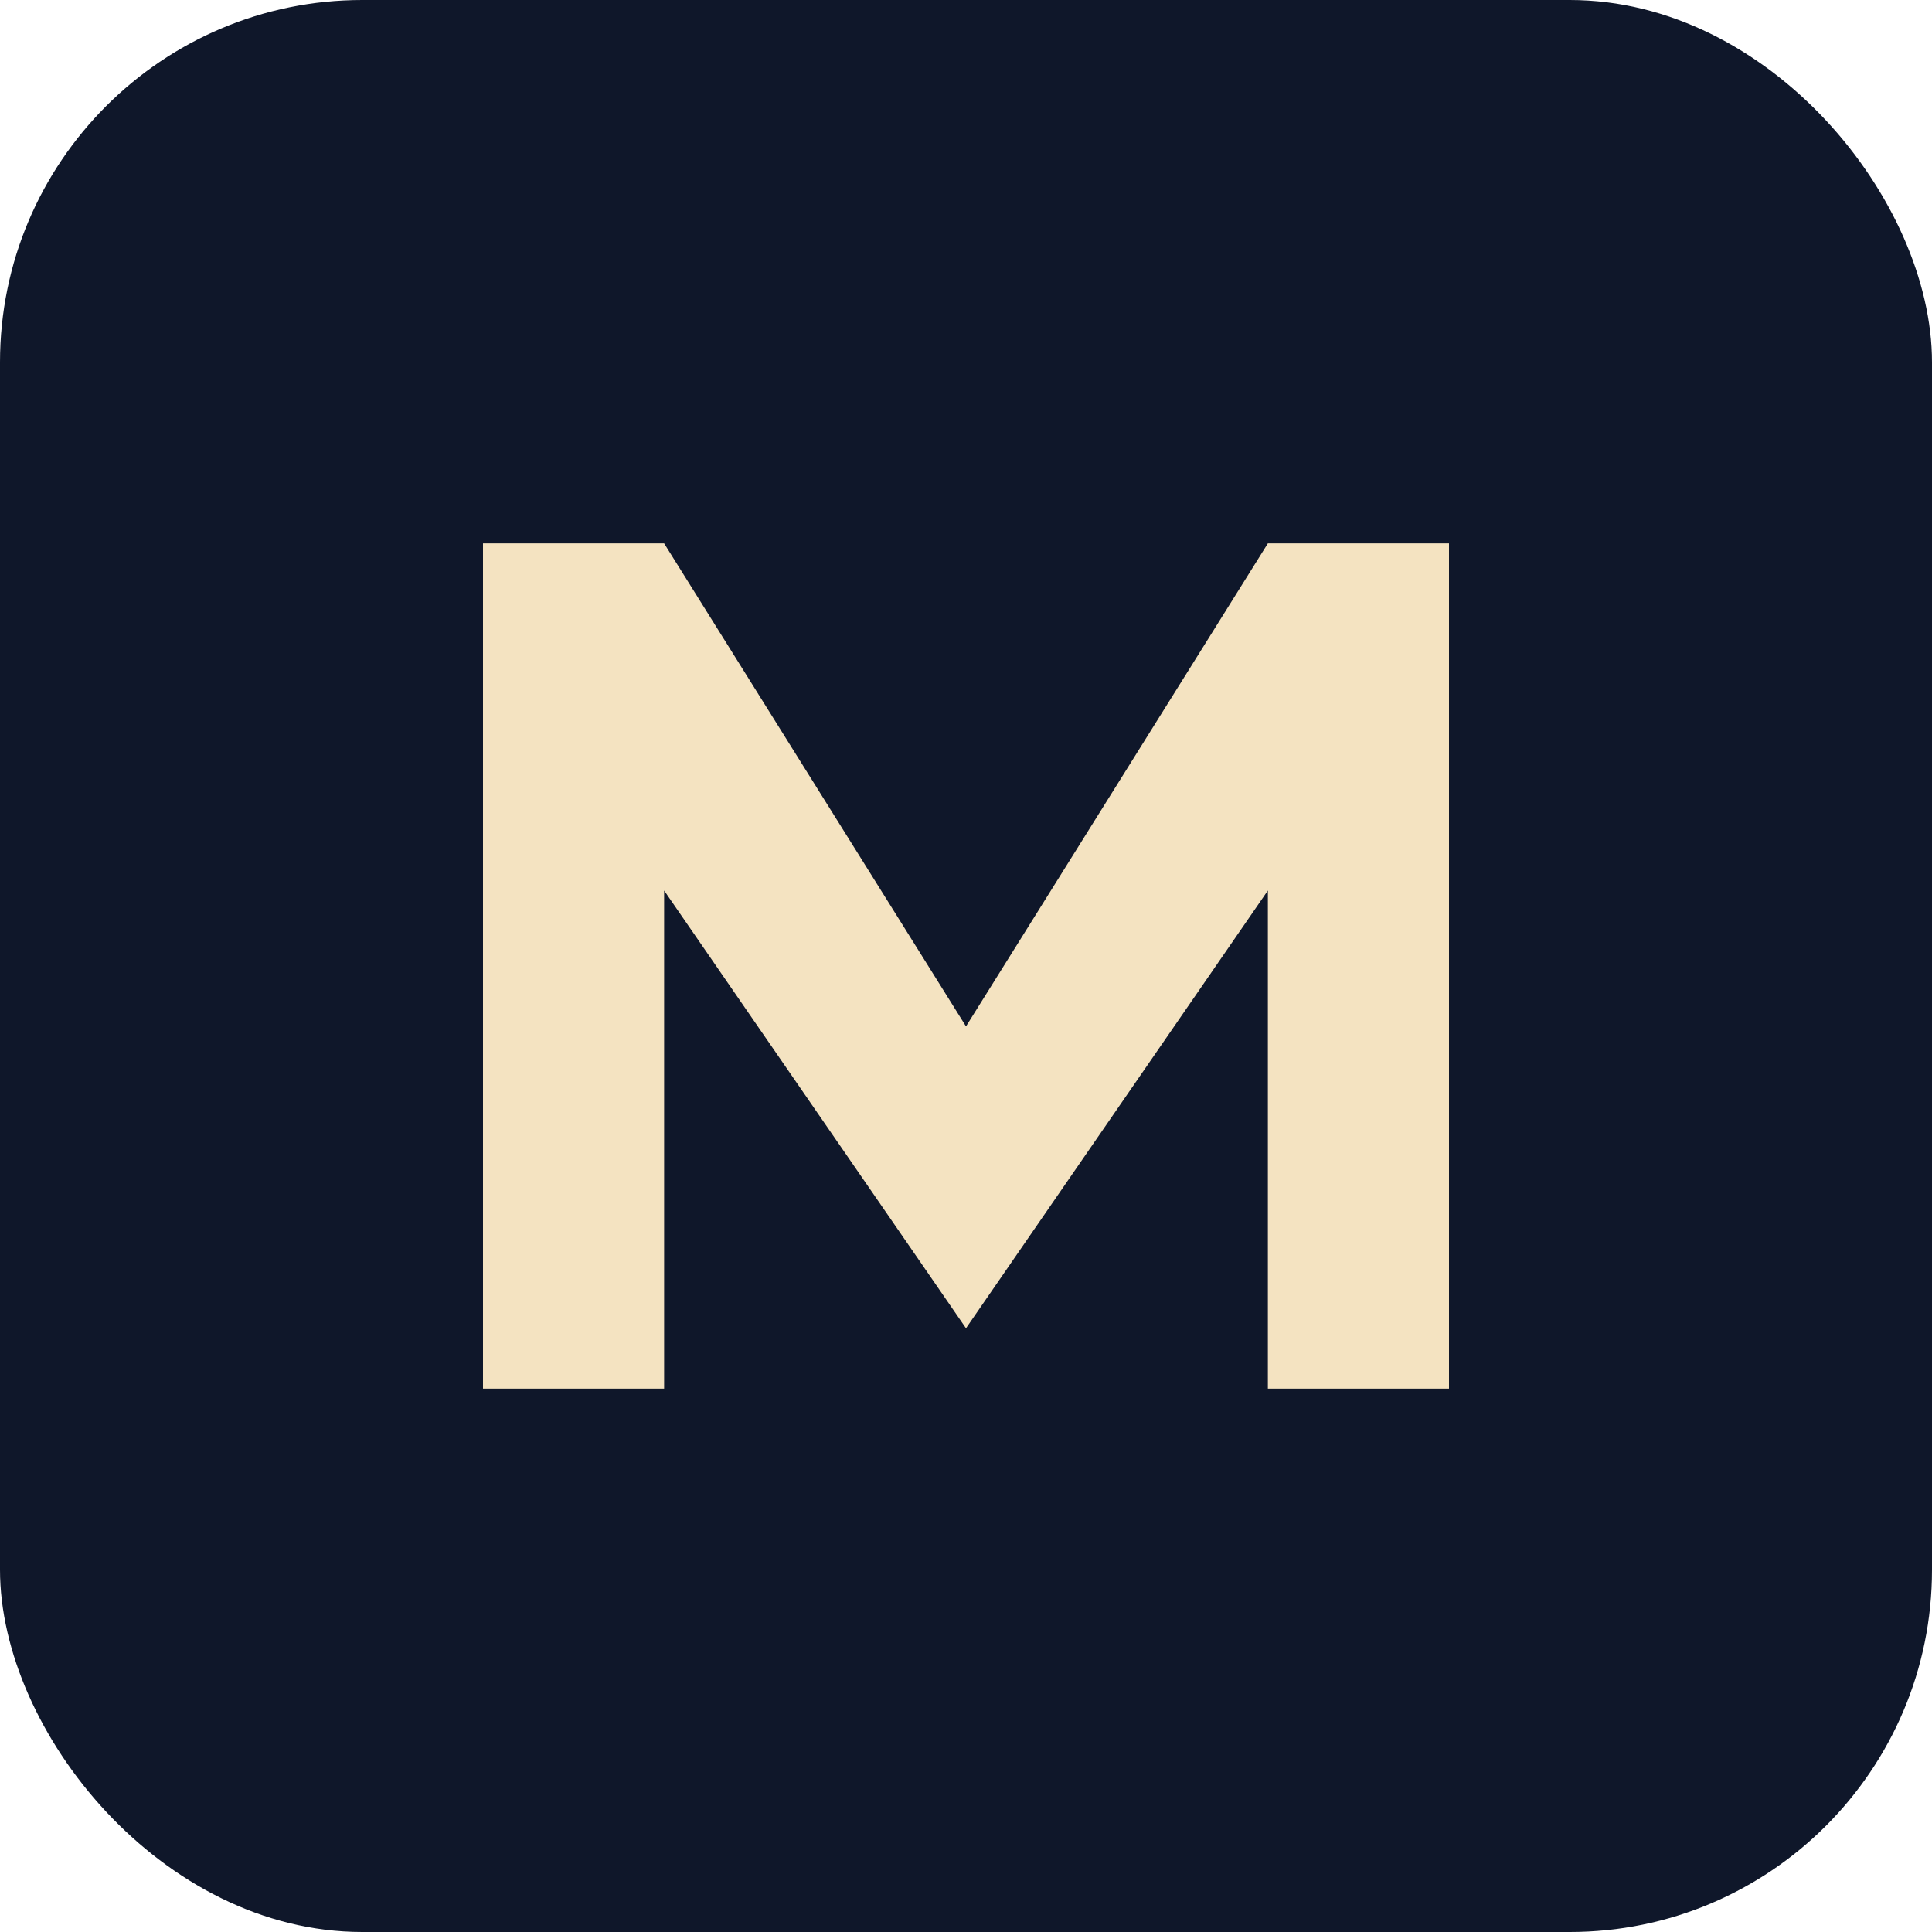
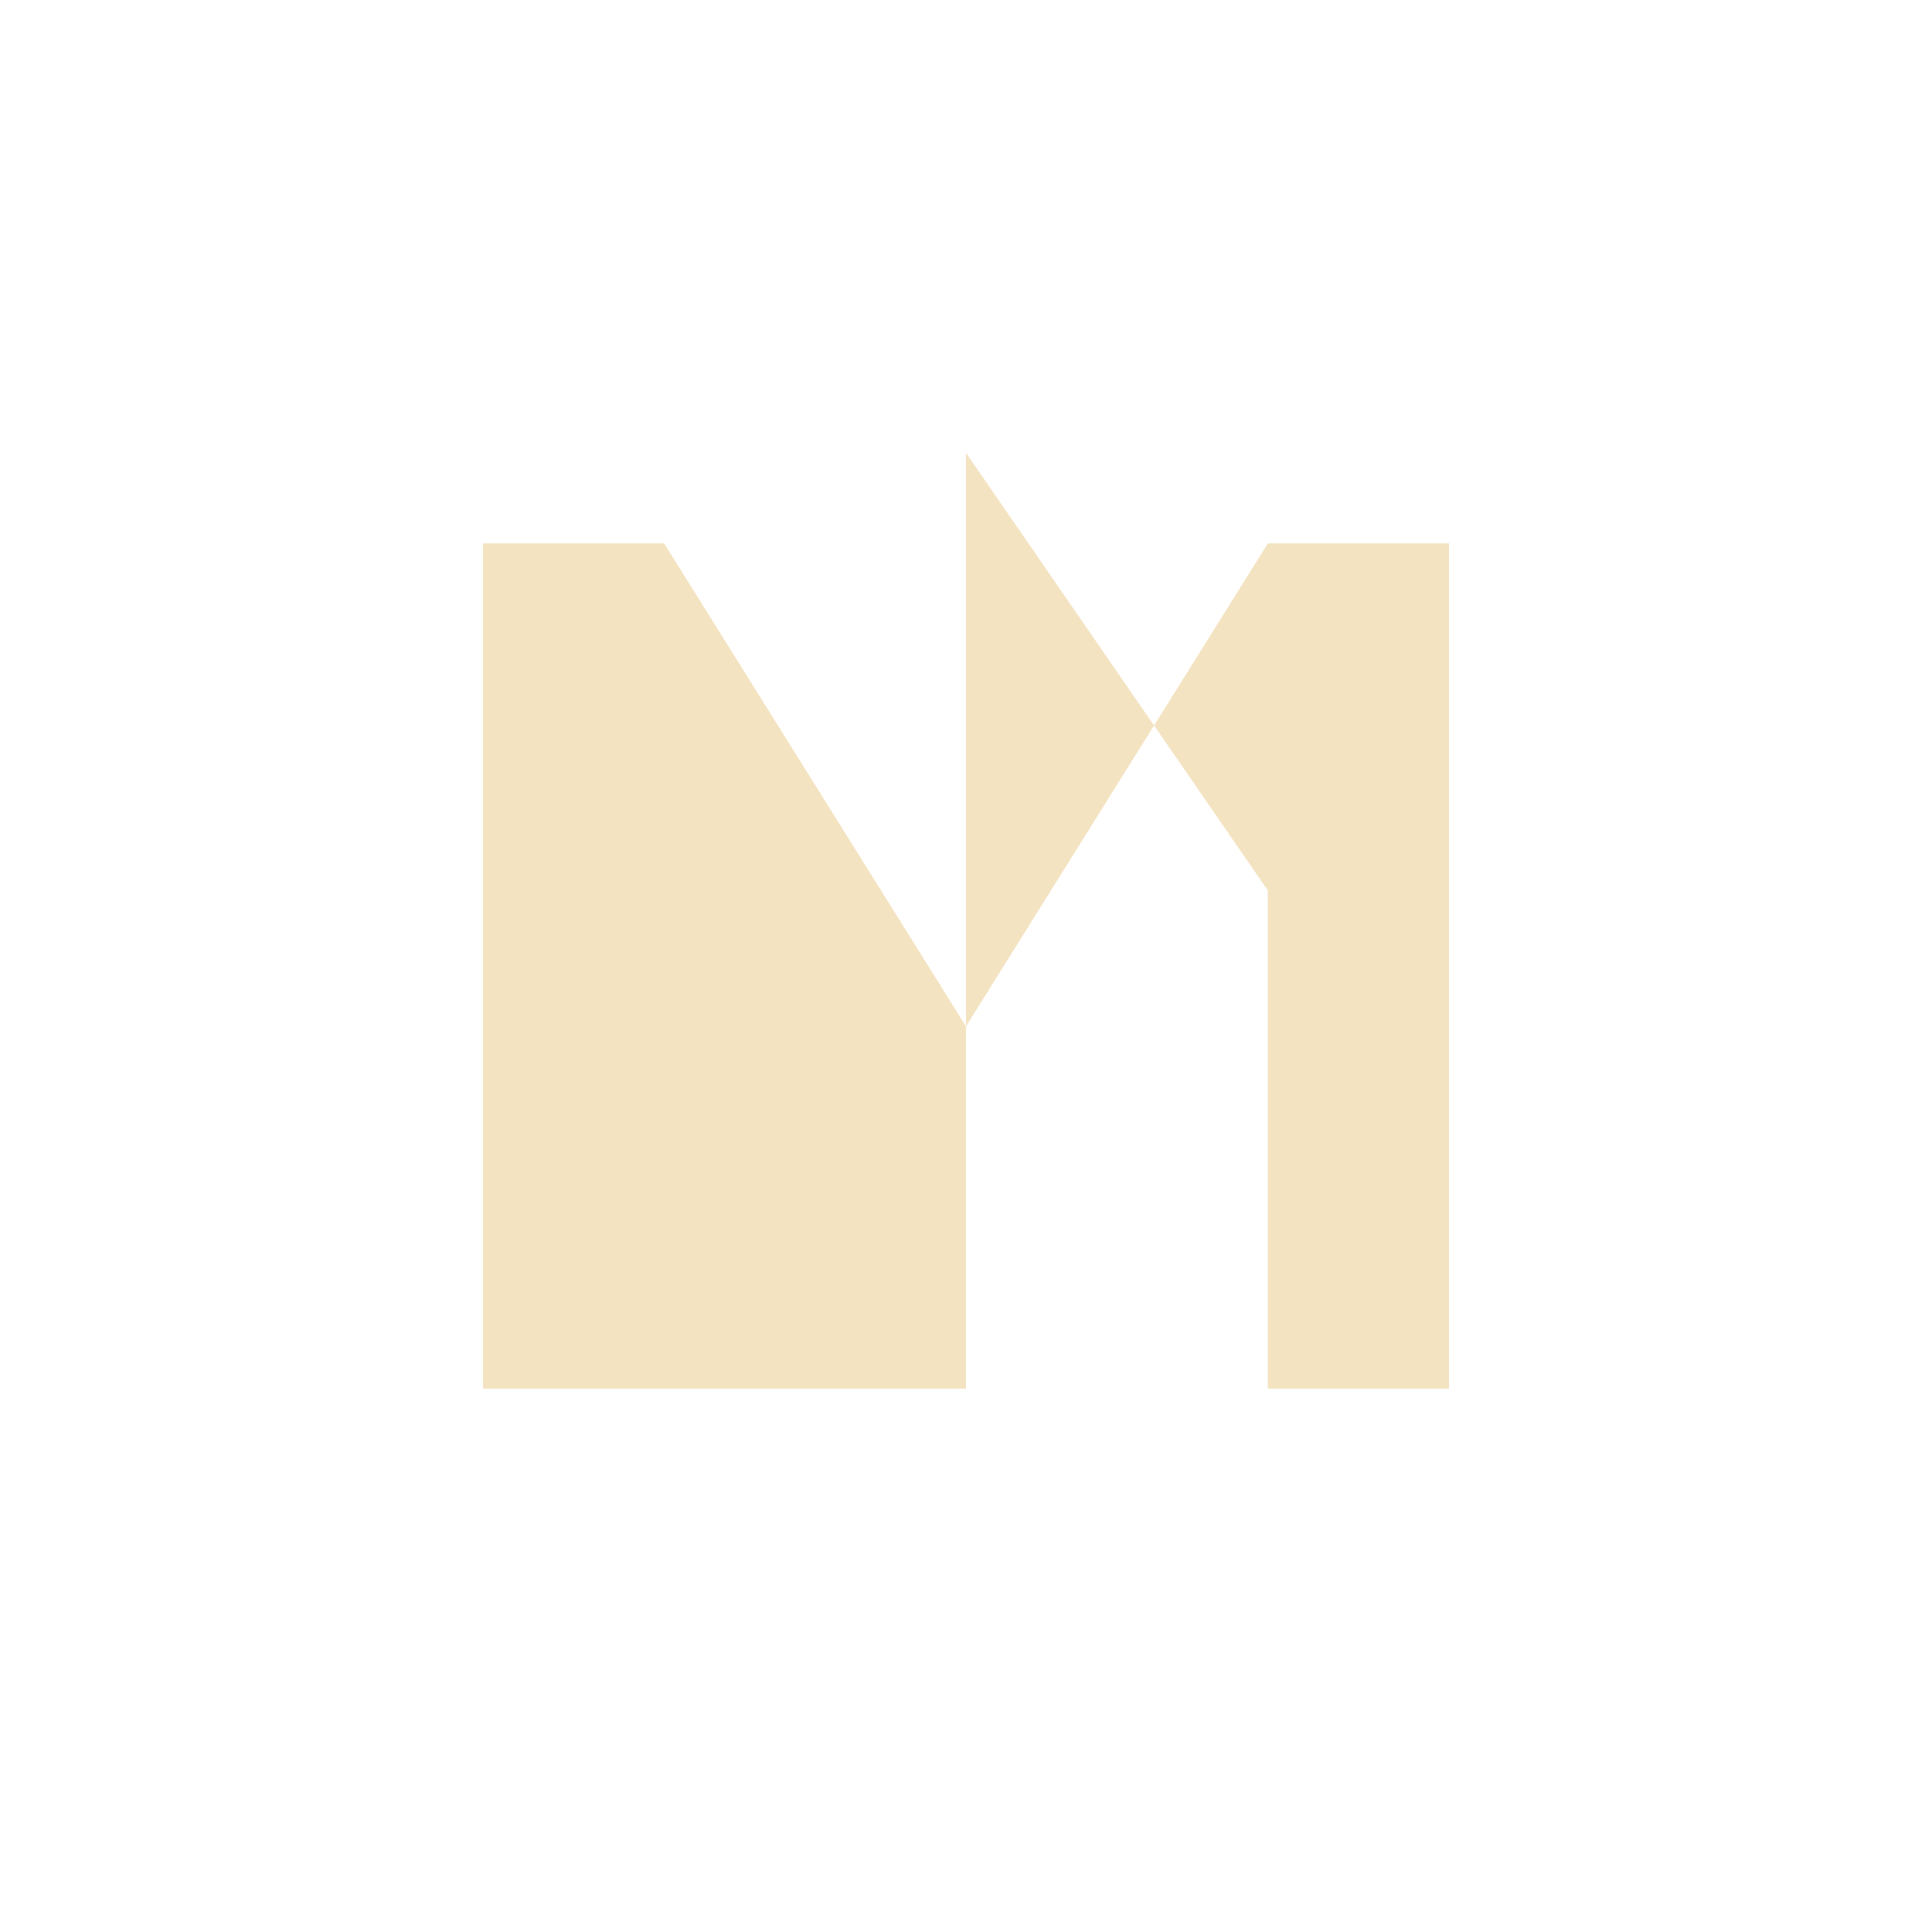
<svg xmlns="http://www.w3.org/2000/svg" viewBox="0 0 64 64">
-   <rect width="64" height="64" rx="12" fill="#0f172a" />
-   <path d="M16 46V18h6l10 16 10-16h6v28h-6V29.5L32 44l-10-14.5V46z" fill="#f4e3c1" />
+   <path d="M16 46V18h6l10 16 10-16h6v28h-6V29.5l-10-14.5V46z" fill="#f4e3c1" />
</svg>